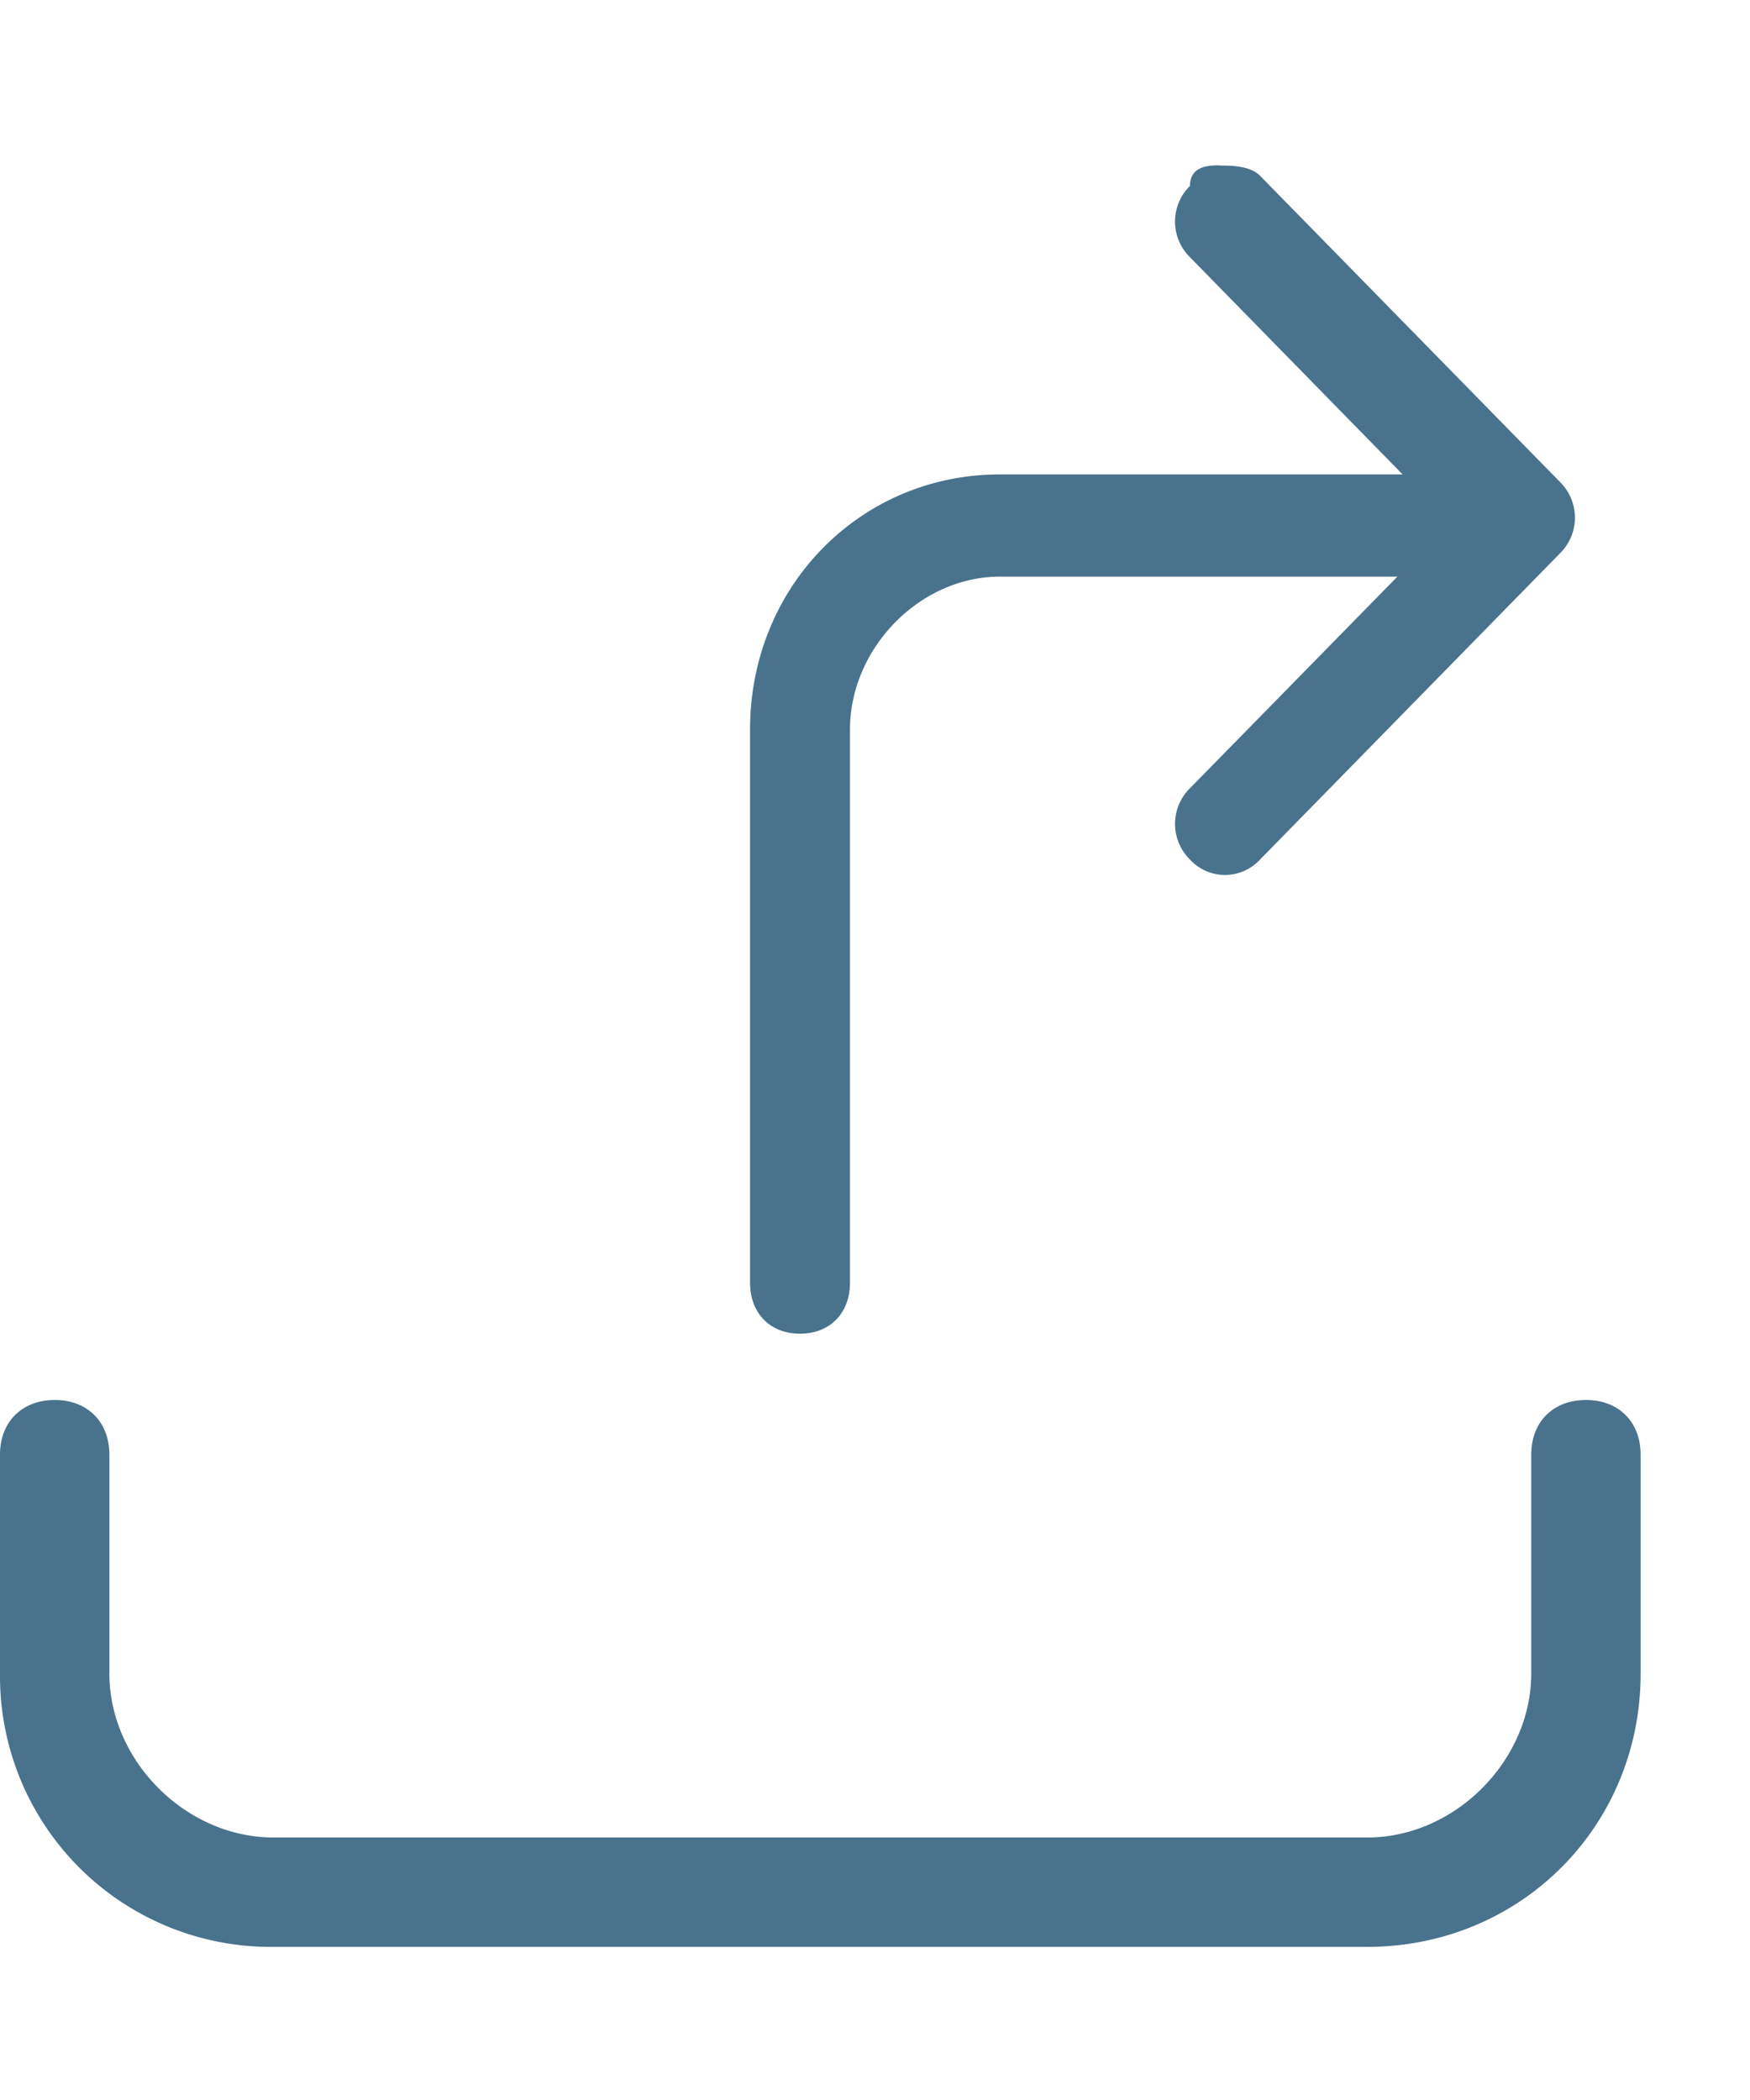
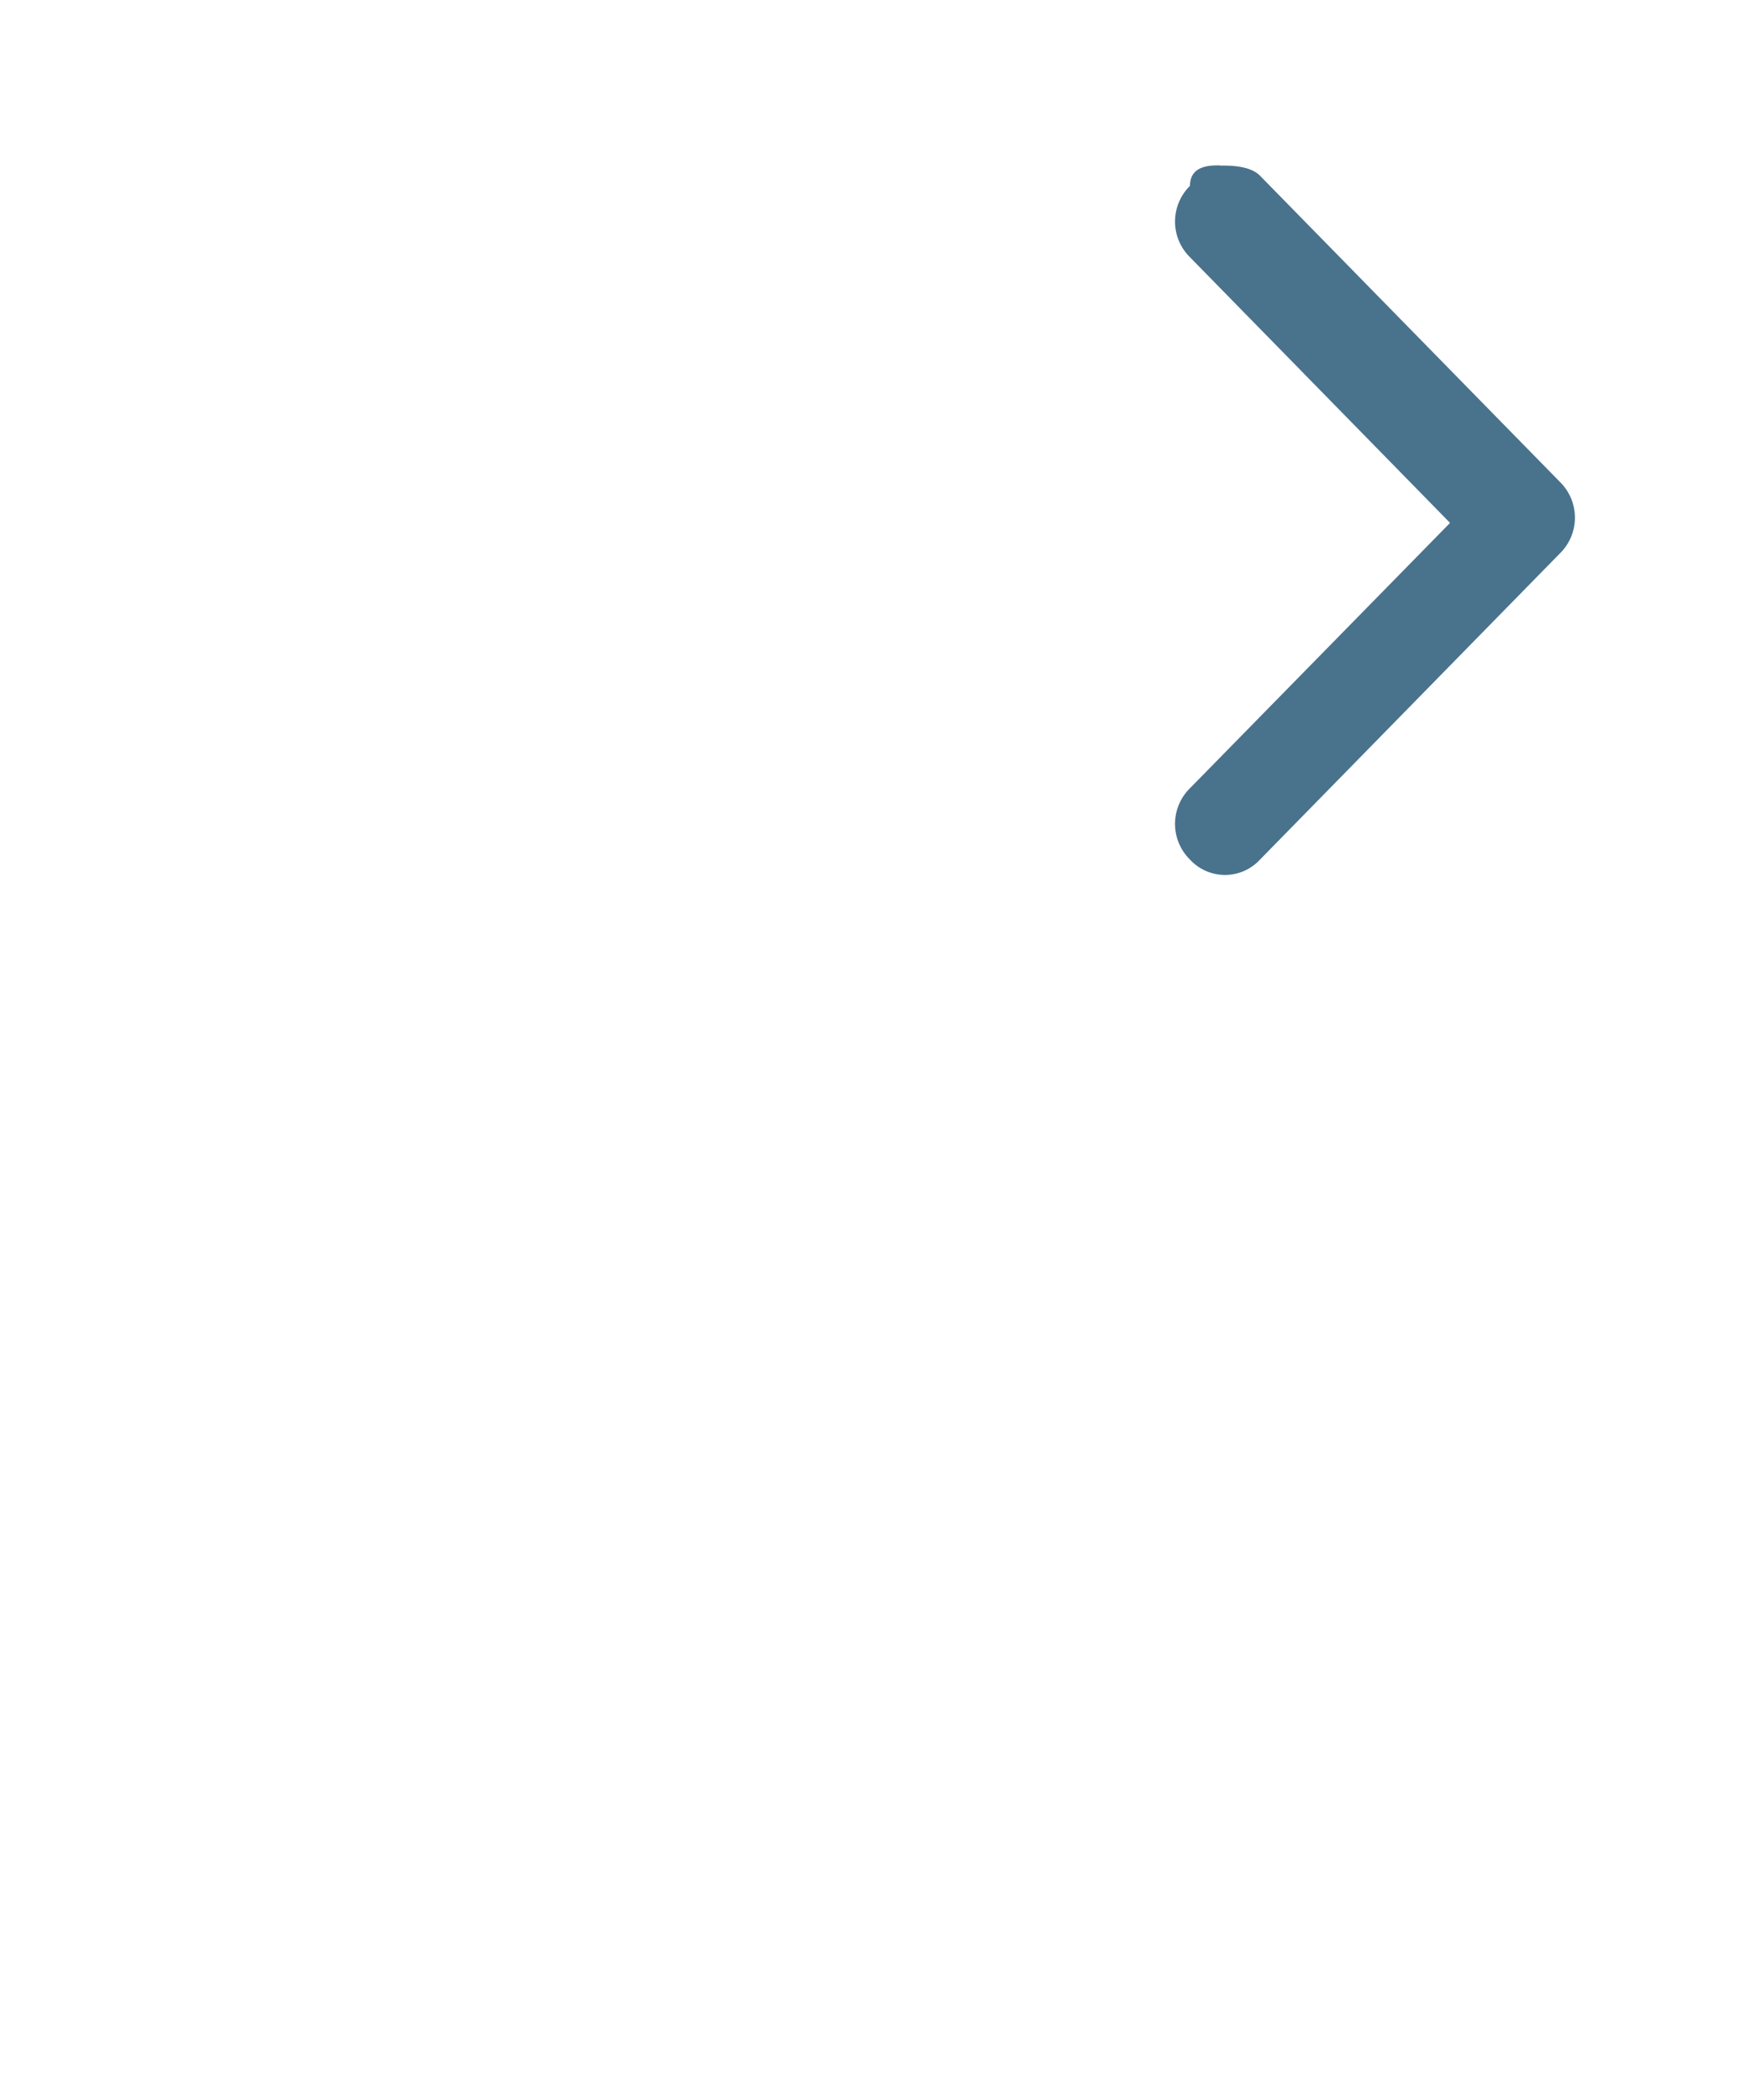
<svg xmlns="http://www.w3.org/2000/svg" width="10" height="12" viewBox="0 0 10 12">
  <g fill="#49728D" fill-rule="nonzero">
-     <path d="M7.813 11.125h-6.25A1.547 1.547 0 0 1 0 9.562v-1.25C0 8.126.125 8 .313 8c.187 0 .312.125.312.313v1.25c0 .5.438.937.938.937h6.25c.5 0 .937-.438.937-.938v-1.25c0-.187.125-.312.313-.312.187 0 .312.125.312.313v1.25c0 .874-.688 1.562-1.563 1.562zM8.456 3.295H5.714c-.457 0-.857.408-.857.875v3.159c0 .175-.114.292-.286.292-.171 0-.285-.117-.285-.292v-3.16c0-.816.628-1.458 1.428-1.458h2.742v.584z" />
    <path d="M6.971.946c.058 0 .172 0 .229.058l1.714 1.75a.286.286 0 0 1 0 .408L7.2 4.912a.272.272 0 0 1-.4 0 .286.286 0 0 1 0-.408l1.486-1.516L6.8 1.47a.286.286 0 0 1 0-.408c0-.117.114-.117.171-.117z" />
  </g>
</svg>